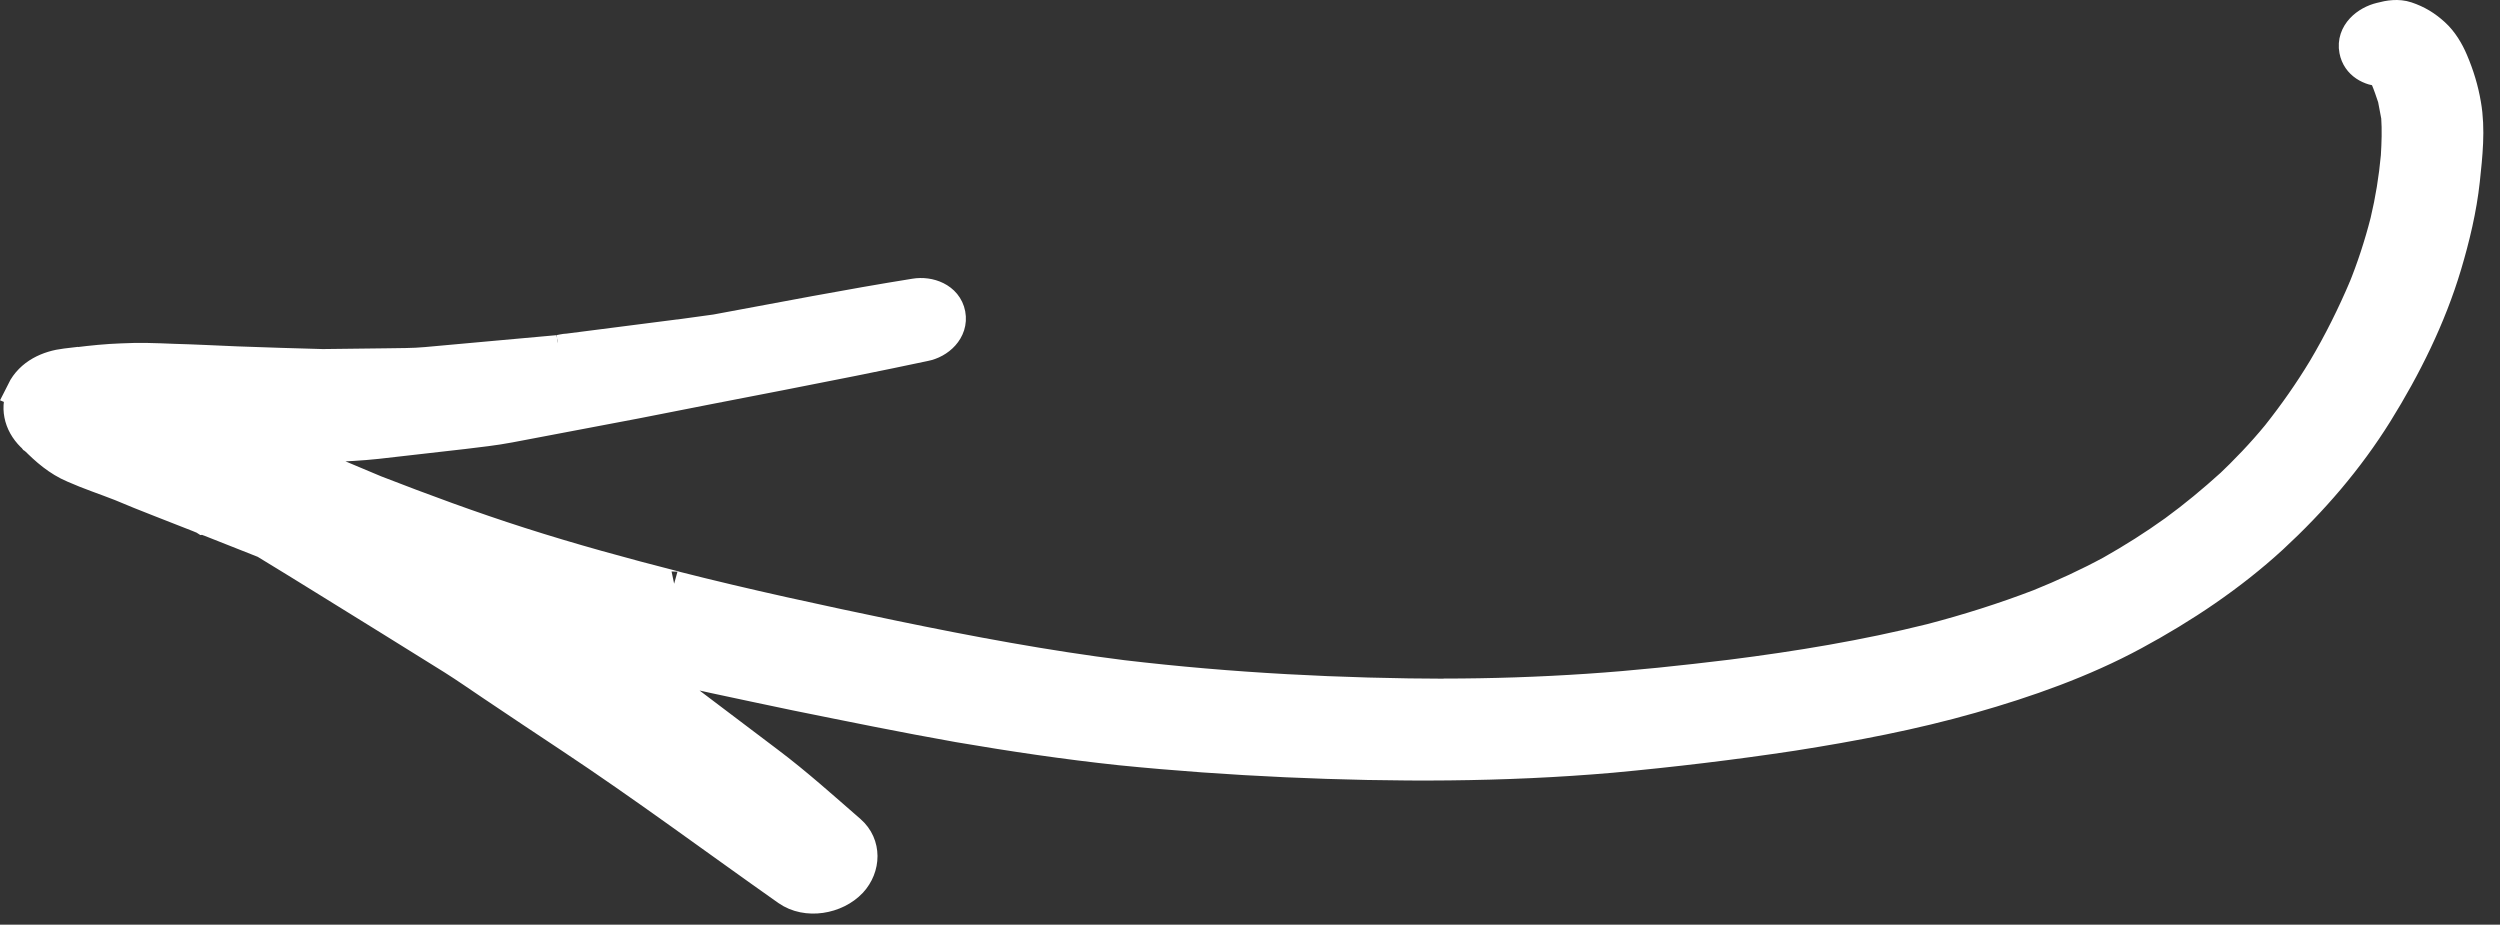
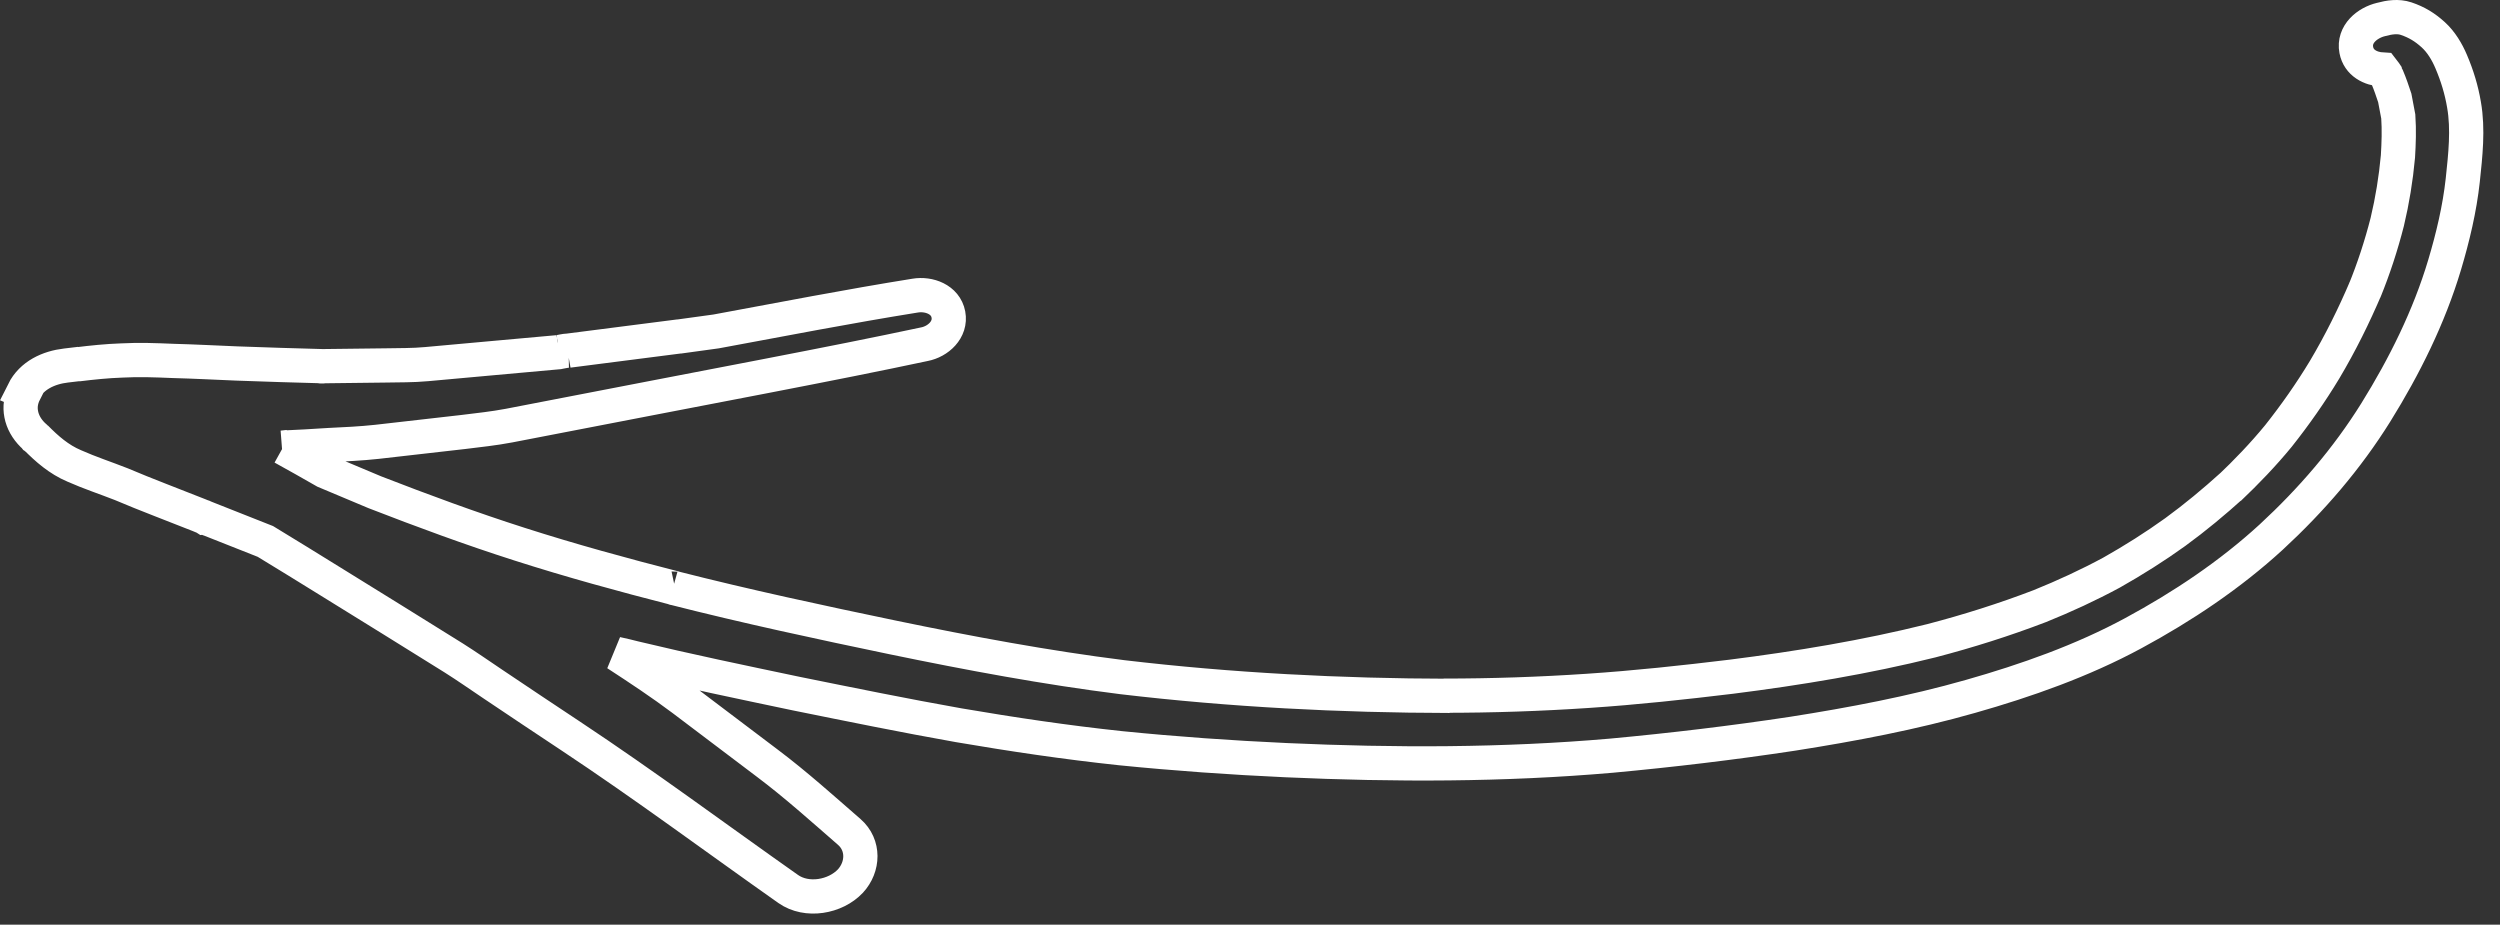
<svg xmlns="http://www.w3.org/2000/svg" width="73" height="27" viewBox="0 0 73 27" fill="none">
  <rect x="0" y="0" width="73" height="27" fill="#333333" stroke="none" />
-   <path d="M0.687 11.434C0.924 10.959 1.42 10.732 1.93 10.673C2.061 10.658 2.203 10.64 2.335 10.625C2.307 10.63 2.288 10.634 2.26 10.639C2.693 10.585 3.128 10.541 3.558 10.526C4.054 10.499 4.559 10.518 5.054 10.539C5.673 10.555 6.296 10.589 6.918 10.614C7.771 10.643 8.615 10.674 9.466 10.694C9.42 10.703 9.36 10.695 9.312 10.694C9.956 10.687 10.6 10.679 11.244 10.671C11.647 10.662 12.053 10.671 12.46 10.632C13.738 10.513 15.027 10.402 16.305 10.284C16.323 10.28 16.332 10.279 16.351 10.275C16.342 10.277 16.332 10.279 16.323 10.28C16.332 10.279 16.351 10.275 16.36 10.273C16.36 10.273 16.37 10.272 16.379 10.27C16.379 10.27 16.388 10.268 16.398 10.266C16.407 10.264 16.416 10.263 16.435 10.259C16.49 10.249 16.546 10.238 16.604 10.237C16.604 10.237 16.604 10.237 16.595 10.239C17.676 10.1 18.757 9.962 19.839 9.823C19.83 9.825 19.82 9.827 19.811 9.829C20.177 9.778 20.543 9.728 20.909 9.678C22.845 9.32 24.777 8.944 26.722 8.632C27.123 8.565 27.609 8.74 27.693 9.183C27.777 9.625 27.391 9.975 26.991 10.051C24.186 10.649 21.374 11.164 18.562 11.726C17.335 11.959 16.098 12.193 14.862 12.428C14.415 12.513 13.972 12.559 13.529 12.614L11.002 12.902C10.54 12.952 10.072 12.974 9.604 12.996C9.157 13.024 8.7 13.053 8.251 13.071C8.251 13.071 8.251 13.071 8.26 13.07C8.669 13.297 9.078 13.525 9.489 13.762C9.971 13.966 10.463 14.169 10.944 14.373C12.348 14.918 13.747 15.435 15.172 15.89C16.669 16.37 18.193 16.787 19.712 17.176C19.693 17.18 19.682 17.172 19.662 17.166C21.788 17.708 23.936 18.169 26.093 18.618C28.308 19.076 30.535 19.493 32.775 19.774C35.938 20.148 39.139 20.313 42.328 20.319L42.154 20.314C43.56 20.314 44.967 20.267 46.365 20.173C47.764 20.08 49.161 19.929 50.554 19.76C52.52 19.511 54.472 19.189 56.395 18.71C57.468 18.43 58.532 18.094 59.564 17.698C60.28 17.409 60.98 17.086 61.661 16.718C62.297 16.359 62.925 15.963 63.518 15.536C64.102 15.11 64.651 14.653 65.185 14.17C65.153 14.204 65.11 14.232 65.088 14.264C65.602 13.776 66.084 13.274 66.53 12.731C67.02 12.113 67.475 11.464 67.878 10.796C68.338 10.022 68.735 9.221 69.088 8.391C69.067 8.433 69.054 8.464 69.042 8.504C69.312 7.843 69.531 7.171 69.708 6.479C69.858 5.85 69.96 5.219 70.02 4.569C70.043 4.183 70.057 3.798 70.03 3.403C69.995 3.219 69.962 3.044 69.927 2.859C69.859 2.653 69.792 2.455 69.706 2.252C69.689 2.217 69.662 2.175 69.646 2.14C69.671 2.173 69.686 2.199 69.711 2.232C69.669 2.164 69.618 2.097 69.567 2.031C69.217 2.011 68.875 1.837 68.804 1.46C68.716 0.999 69.125 0.664 69.531 0.568C69.769 0.504 70.022 0.465 70.258 0.544C70.567 0.648 70.806 0.793 71.05 1.014C71.284 1.228 71.453 1.511 71.576 1.802C71.749 2.208 71.876 2.623 71.949 3.058C72.076 3.778 71.989 4.539 71.913 5.259C71.822 6.097 71.623 6.927 71.382 7.736C70.928 9.254 70.21 10.697 69.376 12.039C68.534 13.391 67.492 14.6 66.32 15.682C65.114 16.788 63.737 17.708 62.296 18.487C60.802 19.295 59.168 19.872 57.541 20.334C55.841 20.819 54.093 21.15 52.344 21.425C50.584 21.692 48.822 21.902 47.052 22.066C43.896 22.34 40.727 22.34 37.56 22.197C35.937 22.123 34.326 22.009 32.716 21.847C31.133 21.679 29.557 21.444 27.994 21.177C26.409 20.896 24.836 20.574 23.253 20.254C21.678 19.923 20.094 19.594 18.519 19.215C18.347 19.172 18.175 19.128 18.005 19.093C18.664 19.522 19.314 19.952 19.943 20.424C20.763 21.042 21.585 21.668 22.405 22.285C23.237 22.91 24.015 23.612 24.799 24.293C25.238 24.677 25.214 25.312 24.831 25.728C24.39 26.194 23.56 26.341 23.015 25.958C20.903 24.47 18.828 22.926 16.668 21.494C15.908 20.989 15.148 20.485 14.386 19.971C14.01 19.718 13.633 19.455 13.25 19.213C12.058 18.466 10.848 17.722 9.647 16.977C9.013 16.582 8.381 16.196 7.749 15.81C7.134 15.564 6.521 15.327 5.906 15.081C5.925 15.078 5.937 15.094 5.958 15.1C5.948 15.102 5.937 15.094 5.926 15.087C5.936 15.085 5.958 15.1 5.969 15.107C5.969 15.107 5.978 15.106 5.989 15.113C5.989 15.113 6.009 15.119 6.021 15.126C6.052 15.139 6.083 15.152 6.115 15.166C6.043 15.141 5.978 15.106 5.906 15.081C5.875 15.068 5.843 15.055 5.812 15.042C5.051 14.738 4.284 14.454 3.54 14.137C3.082 13.957 2.62 13.806 2.168 13.605C1.717 13.414 1.37 13.108 1.037 12.77C1.06 12.794 1.073 12.811 1.097 12.835C1.073 12.811 1.049 12.787 1.027 12.772C1.014 12.755 0.992 12.74 0.978 12.714C0.991 12.731 1.013 12.746 1.026 12.763C1.002 12.739 0.98 12.724 0.956 12.7C0.778 12.523 0.662 12.316 0.62 12.095C0.579 11.883 0.606 11.668 0.718 11.447L0.687 11.434Z" fill="white" />
-   <path d="M5.906 15.081C6.521 15.327 7.134 15.564 7.749 15.81C8.381 16.196 9.013 16.582 9.647 16.977C10.848 17.722 12.058 18.466 13.25 19.213C13.633 19.455 14.01 19.718 14.386 19.971C15.148 20.485 15.908 20.989 16.668 21.494C18.828 22.926 20.903 24.47 23.015 25.958C23.56 26.341 24.39 26.194 24.831 25.728C25.214 25.312 25.238 24.677 24.799 24.293C24.015 23.612 23.237 22.91 22.405 22.285C21.585 21.668 20.763 21.042 19.943 20.424C19.314 19.952 18.664 19.522 18.005 19.093C18.175 19.128 18.347 19.172 18.519 19.215C20.094 19.594 21.678 19.923 23.253 20.254C24.836 20.574 26.409 20.896 27.994 21.177C29.557 21.444 31.133 21.679 32.716 21.847C34.326 22.009 35.937 22.123 37.56 22.197C40.727 22.34 43.896 22.34 47.052 22.066C48.822 21.902 50.584 21.692 52.344 21.425C54.093 21.15 55.841 20.819 57.541 20.334C59.168 19.872 60.802 19.295 62.296 18.487C63.737 17.708 65.114 16.788 66.32 15.682C67.492 14.6 68.534 13.391 69.376 12.039C70.21 10.697 70.928 9.254 71.382 7.736C71.623 6.927 71.822 6.097 71.913 5.259C71.989 4.539 72.076 3.778 71.949 3.058C71.876 2.623 71.749 2.208 71.576 1.802C71.453 1.511 71.284 1.228 71.05 1.014C70.806 0.793 70.567 0.648 70.258 0.544C70.022 0.465 69.769 0.504 69.531 0.568C69.125 0.664 68.716 0.999 68.804 1.46C68.875 1.837 69.217 2.011 69.567 2.031C69.618 2.097 69.669 2.164 69.711 2.232C69.686 2.199 69.671 2.173 69.646 2.14C69.662 2.175 69.689 2.217 69.706 2.252C69.792 2.455 69.859 2.653 69.927 2.859C69.962 3.044 69.995 3.219 70.03 3.403C70.057 3.798 70.043 4.183 70.02 4.569C69.96 5.219 69.858 5.85 69.708 6.479C69.531 7.171 69.312 7.843 69.042 8.504C69.054 8.464 69.067 8.433 69.088 8.391C68.735 9.221 68.338 10.022 67.878 10.796C67.475 11.464 67.02 12.113 66.53 12.731C66.084 13.274 65.602 13.776 65.088 14.264C65.11 14.232 65.153 14.204 65.185 14.17C64.651 14.653 64.102 15.11 63.518 15.536C62.925 15.963 62.297 16.359 61.661 16.718C60.98 17.086 60.28 17.409 59.564 17.698C58.532 18.094 57.468 18.43 56.395 18.71C54.472 19.189 52.52 19.511 50.554 19.76C49.161 19.929 47.764 20.08 46.365 20.173C44.967 20.267 43.56 20.314 42.154 20.314L42.328 20.319C39.139 20.313 35.938 20.148 32.775 19.774C30.535 19.493 28.308 19.076 26.093 18.618C23.936 18.169 21.788 17.708 19.662 17.166C19.682 17.172 19.693 17.18 19.712 17.176C18.193 16.787 16.669 16.37 15.172 15.89C13.747 15.435 12.348 14.918 10.944 14.373C10.463 14.169 9.971 13.966 9.489 13.762C9.078 13.525 8.669 13.297 8.26 13.07C8.251 13.071 8.251 13.071 8.251 13.071C8.7 13.053 9.157 13.024 9.604 12.996C10.072 12.974 10.54 12.952 11.002 12.902L13.529 12.614C13.972 12.559 14.415 12.513 14.862 12.428C16.098 12.193 17.335 11.959 18.562 11.726C21.374 11.164 24.186 10.649 26.991 10.051C27.391 9.975 27.777 9.625 27.693 9.183C27.609 8.74 27.123 8.565 26.722 8.632C24.777 8.944 22.845 9.32 20.909 9.678C20.543 9.728 20.177 9.778 19.811 9.829C19.82 9.827 19.83 9.825 19.839 9.823C18.757 9.962 17.676 10.1 16.595 10.239C16.604 10.237 16.604 10.237 16.604 10.237C16.546 10.238 16.49 10.249 16.435 10.259C16.416 10.263 16.407 10.264 16.398 10.266C16.388 10.268 16.379 10.27 16.379 10.27C16.37 10.272 16.36 10.273 16.36 10.273C16.351 10.275 16.332 10.279 16.323 10.28C16.332 10.279 16.342 10.277 16.351 10.275C16.332 10.279 16.323 10.28 16.305 10.284C15.027 10.402 13.738 10.513 12.46 10.632C12.053 10.671 11.647 10.662 11.244 10.671C10.6 10.679 9.956 10.687 9.312 10.694C9.36 10.695 9.42 10.703 9.466 10.694C8.615 10.674 7.771 10.643 6.918 10.614C6.296 10.589 5.673 10.555 5.054 10.539C4.559 10.518 4.054 10.499 3.558 10.526C3.128 10.541 2.693 10.585 2.26 10.639C2.288 10.634 2.307 10.63 2.335 10.625C2.203 10.64 2.061 10.658 1.93 10.673C1.42 10.732 0.924 10.959 0.687 11.434L0.718 11.447C0.606 11.668 0.579 11.883 0.62 12.095C0.662 12.316 0.778 12.523 0.956 12.7C0.98 12.724 1.002 12.739 1.026 12.763C1.013 12.746 0.991 12.731 0.978 12.714C0.992 12.74 1.014 12.755 1.027 12.772C1.049 12.787 1.073 12.811 1.097 12.835C1.073 12.811 1.06 12.794 1.037 12.77C1.37 13.108 1.717 13.414 2.168 13.605C2.62 13.806 3.082 13.957 3.54 14.137C4.284 14.454 5.051 14.738 5.812 15.042C5.843 15.055 5.875 15.068 5.906 15.081ZM5.906 15.081C5.925 15.078 5.937 15.094 5.958 15.1C5.948 15.102 5.937 15.094 5.926 15.087C5.936 15.085 5.958 15.1 5.969 15.107C5.969 15.107 5.978 15.106 5.989 15.113C5.989 15.113 6.009 15.119 6.021 15.126C6.052 15.139 6.083 15.152 6.115 15.166C6.043 15.141 5.978 15.106 5.906 15.081Z" stroke="white" />
+   <path d="M5.906 15.081C6.521 15.327 7.134 15.564 7.749 15.81C8.381 16.196 9.013 16.582 9.647 16.977C10.848 17.722 12.058 18.466 13.25 19.213C13.633 19.455 14.01 19.718 14.386 19.971C15.148 20.485 15.908 20.989 16.668 21.494C18.828 22.926 20.903 24.47 23.015 25.958C23.56 26.341 24.39 26.194 24.831 25.728C25.214 25.312 25.238 24.677 24.799 24.293C24.015 23.612 23.237 22.91 22.405 22.285C21.585 21.668 20.763 21.042 19.943 20.424C19.314 19.952 18.664 19.522 18.005 19.093C18.175 19.128 18.347 19.172 18.519 19.215C20.094 19.594 21.678 19.923 23.253 20.254C24.836 20.574 26.409 20.896 27.994 21.177C29.557 21.444 31.133 21.679 32.716 21.847C34.326 22.009 35.937 22.123 37.56 22.197C40.727 22.34 43.896 22.34 47.052 22.066C48.822 21.902 50.584 21.692 52.344 21.425C54.093 21.15 55.841 20.819 57.541 20.334C59.168 19.872 60.802 19.295 62.296 18.487C63.737 17.708 65.114 16.788 66.32 15.682C67.492 14.6 68.534 13.391 69.376 12.039C70.21 10.697 70.928 9.254 71.382 7.736C71.623 6.927 71.822 6.097 71.913 5.259C71.989 4.539 72.076 3.778 71.949 3.058C71.876 2.623 71.749 2.208 71.576 1.802C71.453 1.511 71.284 1.228 71.05 1.014C70.806 0.793 70.567 0.648 70.258 0.544C70.022 0.465 69.769 0.504 69.531 0.568C69.125 0.664 68.716 0.999 68.804 1.46C68.875 1.837 69.217 2.011 69.567 2.031C69.618 2.097 69.669 2.164 69.711 2.232C69.686 2.199 69.671 2.173 69.646 2.14C69.662 2.175 69.689 2.217 69.706 2.252C69.792 2.455 69.859 2.653 69.927 2.859C69.962 3.044 69.995 3.219 70.03 3.403C70.057 3.798 70.043 4.183 70.02 4.569C69.96 5.219 69.858 5.85 69.708 6.479C69.531 7.171 69.312 7.843 69.042 8.504C69.054 8.464 69.067 8.433 69.088 8.391C68.735 9.221 68.338 10.022 67.878 10.796C67.475 11.464 67.02 12.113 66.53 12.731C66.084 13.274 65.602 13.776 65.088 14.264C65.11 14.232 65.153 14.204 65.185 14.17C64.651 14.653 64.102 15.11 63.518 15.536C62.925 15.963 62.297 16.359 61.661 16.718C60.98 17.086 60.28 17.409 59.564 17.698C58.532 18.094 57.468 18.43 56.395 18.71C54.472 19.189 52.52 19.511 50.554 19.76C49.161 19.929 47.764 20.08 46.365 20.173C44.967 20.267 43.56 20.314 42.154 20.314L42.328 20.319C39.139 20.313 35.938 20.148 32.775 19.774C30.535 19.493 28.308 19.076 26.093 18.618C23.936 18.169 21.788 17.708 19.662 17.166C19.682 17.172 19.693 17.18 19.712 17.176C18.193 16.787 16.669 16.37 15.172 15.89C13.747 15.435 12.348 14.918 10.944 14.373C10.463 14.169 9.971 13.966 9.489 13.762C9.078 13.525 8.669 13.297 8.26 13.07C8.251 13.071 8.251 13.071 8.251 13.071C8.7 13.053 9.157 13.024 9.604 12.996C10.072 12.974 10.54 12.952 11.002 12.902L13.529 12.614C13.972 12.559 14.415 12.513 14.862 12.428C21.374 11.164 24.186 10.649 26.991 10.051C27.391 9.975 27.777 9.625 27.693 9.183C27.609 8.74 27.123 8.565 26.722 8.632C24.777 8.944 22.845 9.32 20.909 9.678C20.543 9.728 20.177 9.778 19.811 9.829C19.82 9.827 19.83 9.825 19.839 9.823C18.757 9.962 17.676 10.1 16.595 10.239C16.604 10.237 16.604 10.237 16.604 10.237C16.546 10.238 16.49 10.249 16.435 10.259C16.416 10.263 16.407 10.264 16.398 10.266C16.388 10.268 16.379 10.27 16.379 10.27C16.37 10.272 16.36 10.273 16.36 10.273C16.351 10.275 16.332 10.279 16.323 10.28C16.332 10.279 16.342 10.277 16.351 10.275C16.332 10.279 16.323 10.28 16.305 10.284C15.027 10.402 13.738 10.513 12.46 10.632C12.053 10.671 11.647 10.662 11.244 10.671C10.6 10.679 9.956 10.687 9.312 10.694C9.36 10.695 9.42 10.703 9.466 10.694C8.615 10.674 7.771 10.643 6.918 10.614C6.296 10.589 5.673 10.555 5.054 10.539C4.559 10.518 4.054 10.499 3.558 10.526C3.128 10.541 2.693 10.585 2.26 10.639C2.288 10.634 2.307 10.63 2.335 10.625C2.203 10.64 2.061 10.658 1.93 10.673C1.42 10.732 0.924 10.959 0.687 11.434L0.718 11.447C0.606 11.668 0.579 11.883 0.62 12.095C0.662 12.316 0.778 12.523 0.956 12.7C0.98 12.724 1.002 12.739 1.026 12.763C1.013 12.746 0.991 12.731 0.978 12.714C0.992 12.74 1.014 12.755 1.027 12.772C1.049 12.787 1.073 12.811 1.097 12.835C1.073 12.811 1.06 12.794 1.037 12.77C1.37 13.108 1.717 13.414 2.168 13.605C2.62 13.806 3.082 13.957 3.54 14.137C4.284 14.454 5.051 14.738 5.812 15.042C5.843 15.055 5.875 15.068 5.906 15.081ZM5.906 15.081C5.925 15.078 5.937 15.094 5.958 15.1C5.948 15.102 5.937 15.094 5.926 15.087C5.936 15.085 5.958 15.1 5.969 15.107C5.969 15.107 5.978 15.106 5.989 15.113C5.989 15.113 6.009 15.119 6.021 15.126C6.052 15.139 6.083 15.152 6.115 15.166C6.043 15.141 5.978 15.106 5.906 15.081Z" stroke="white" />
</svg>